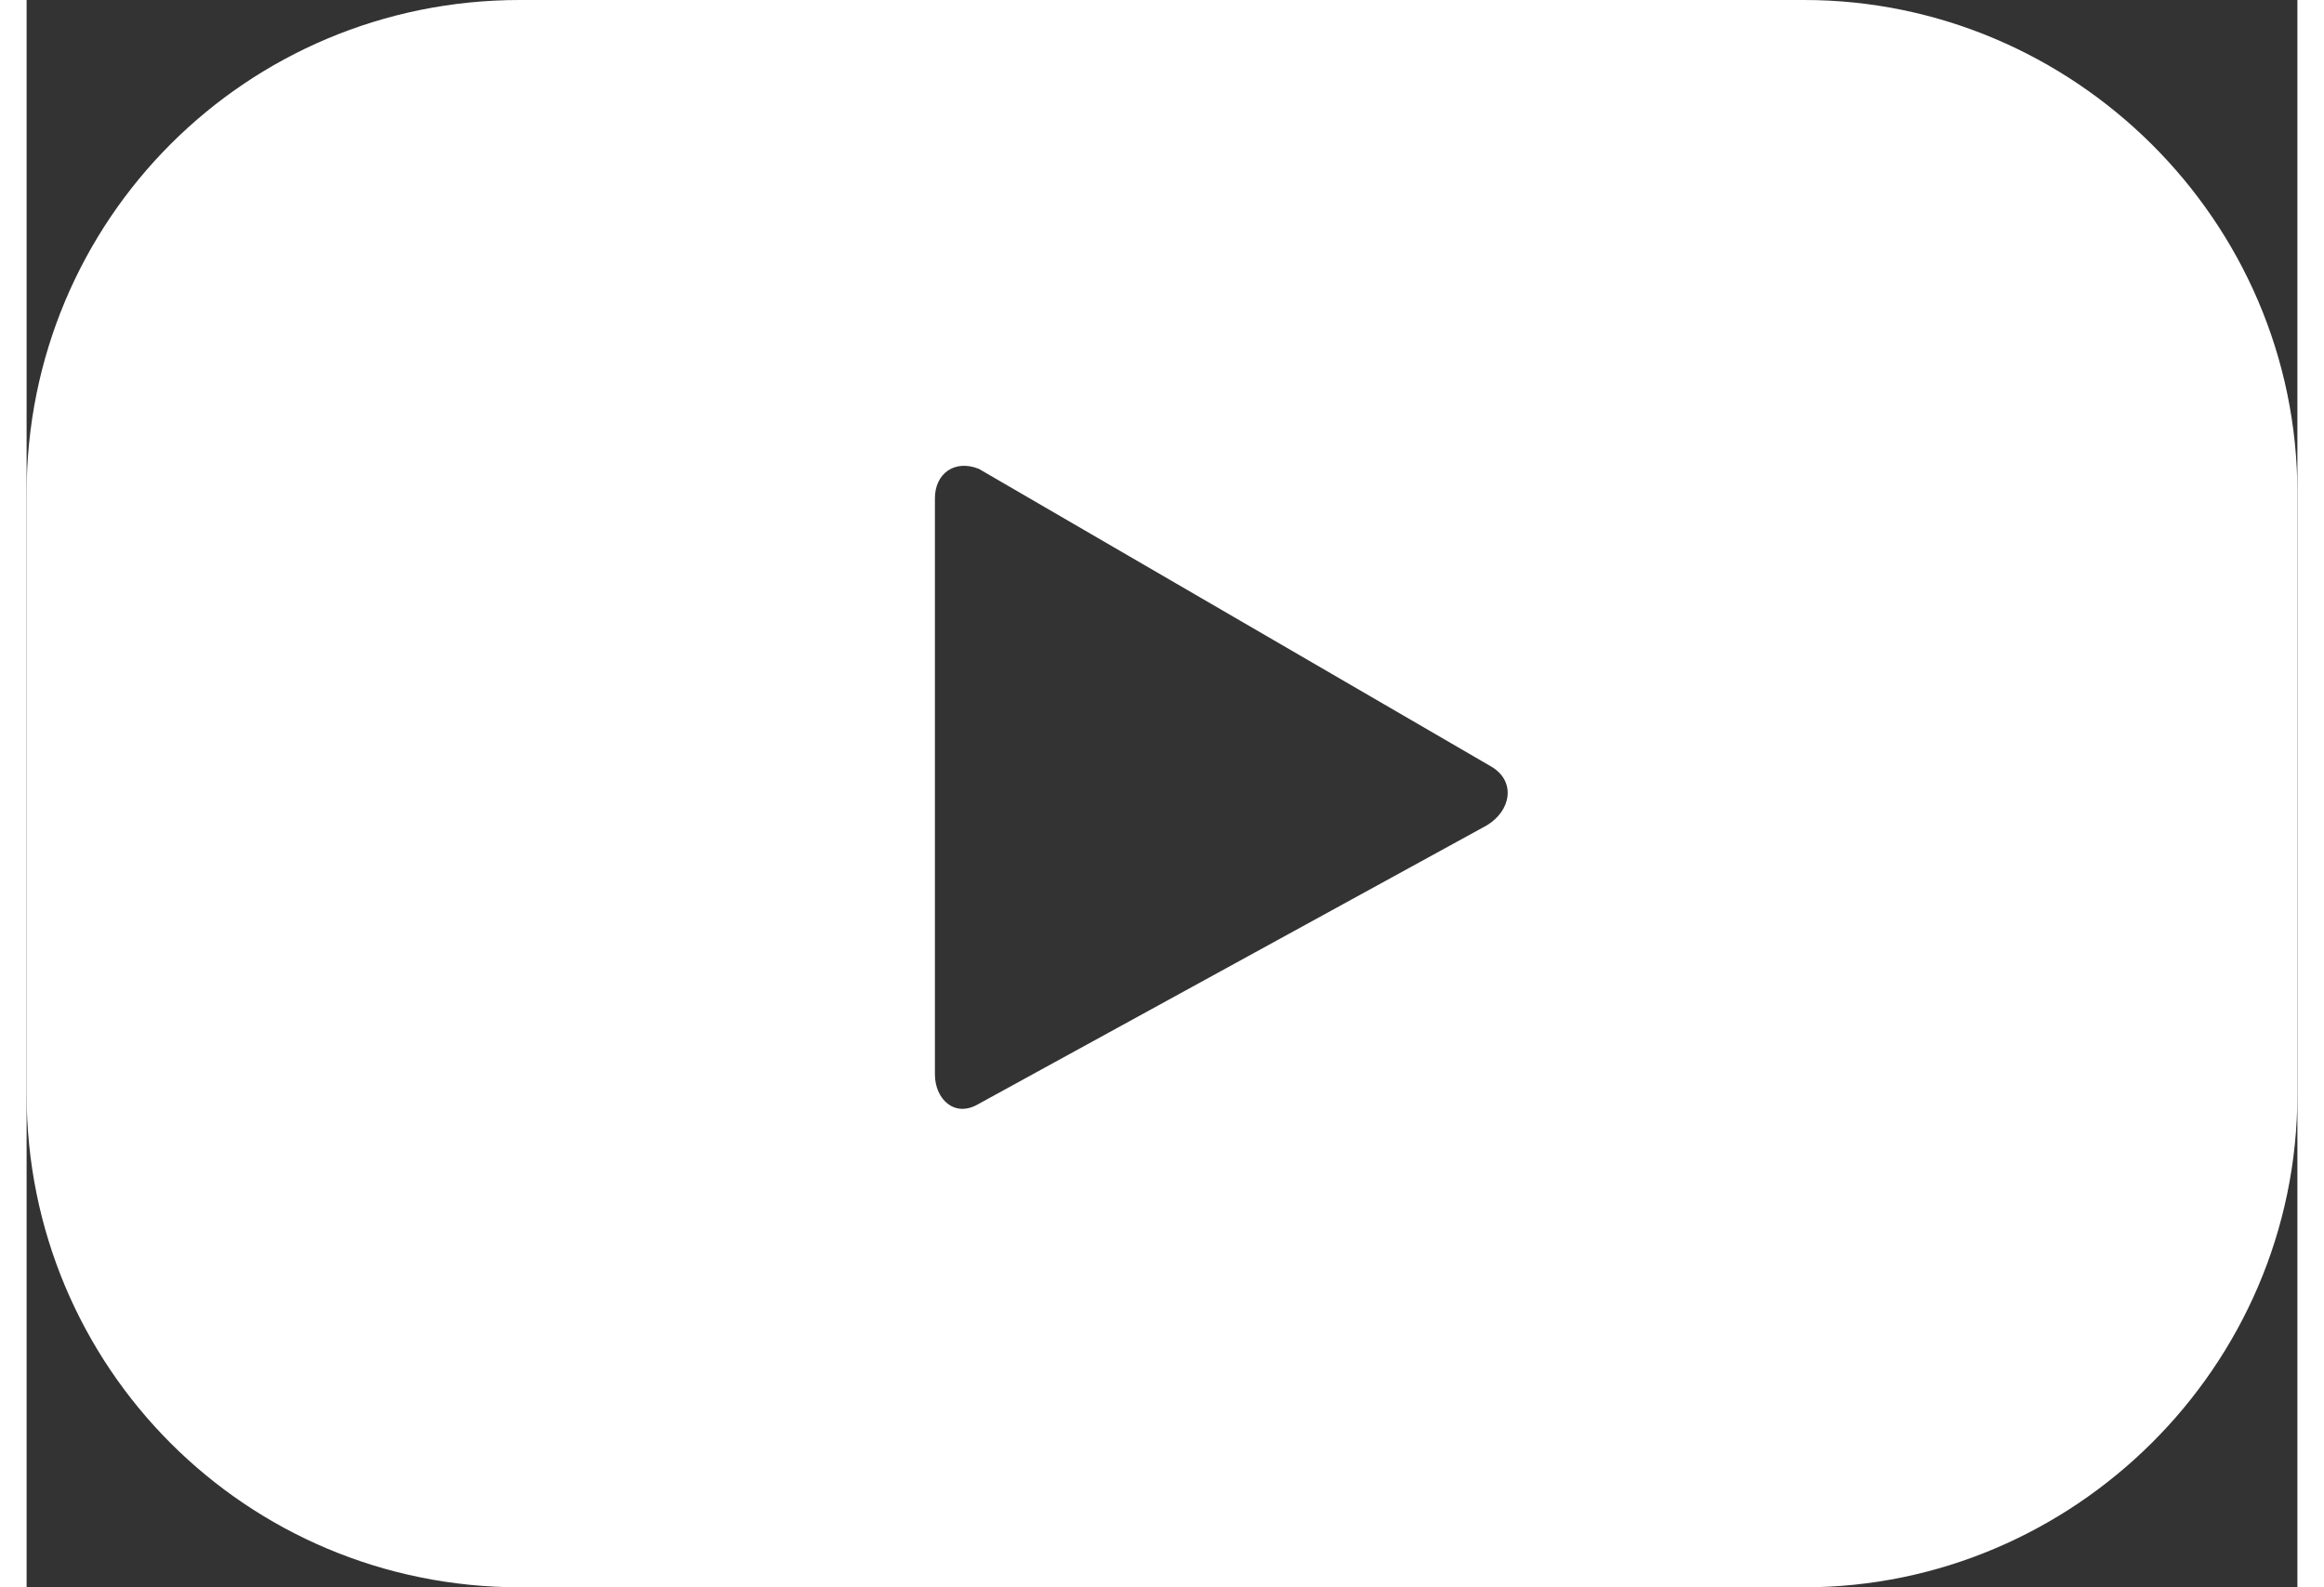
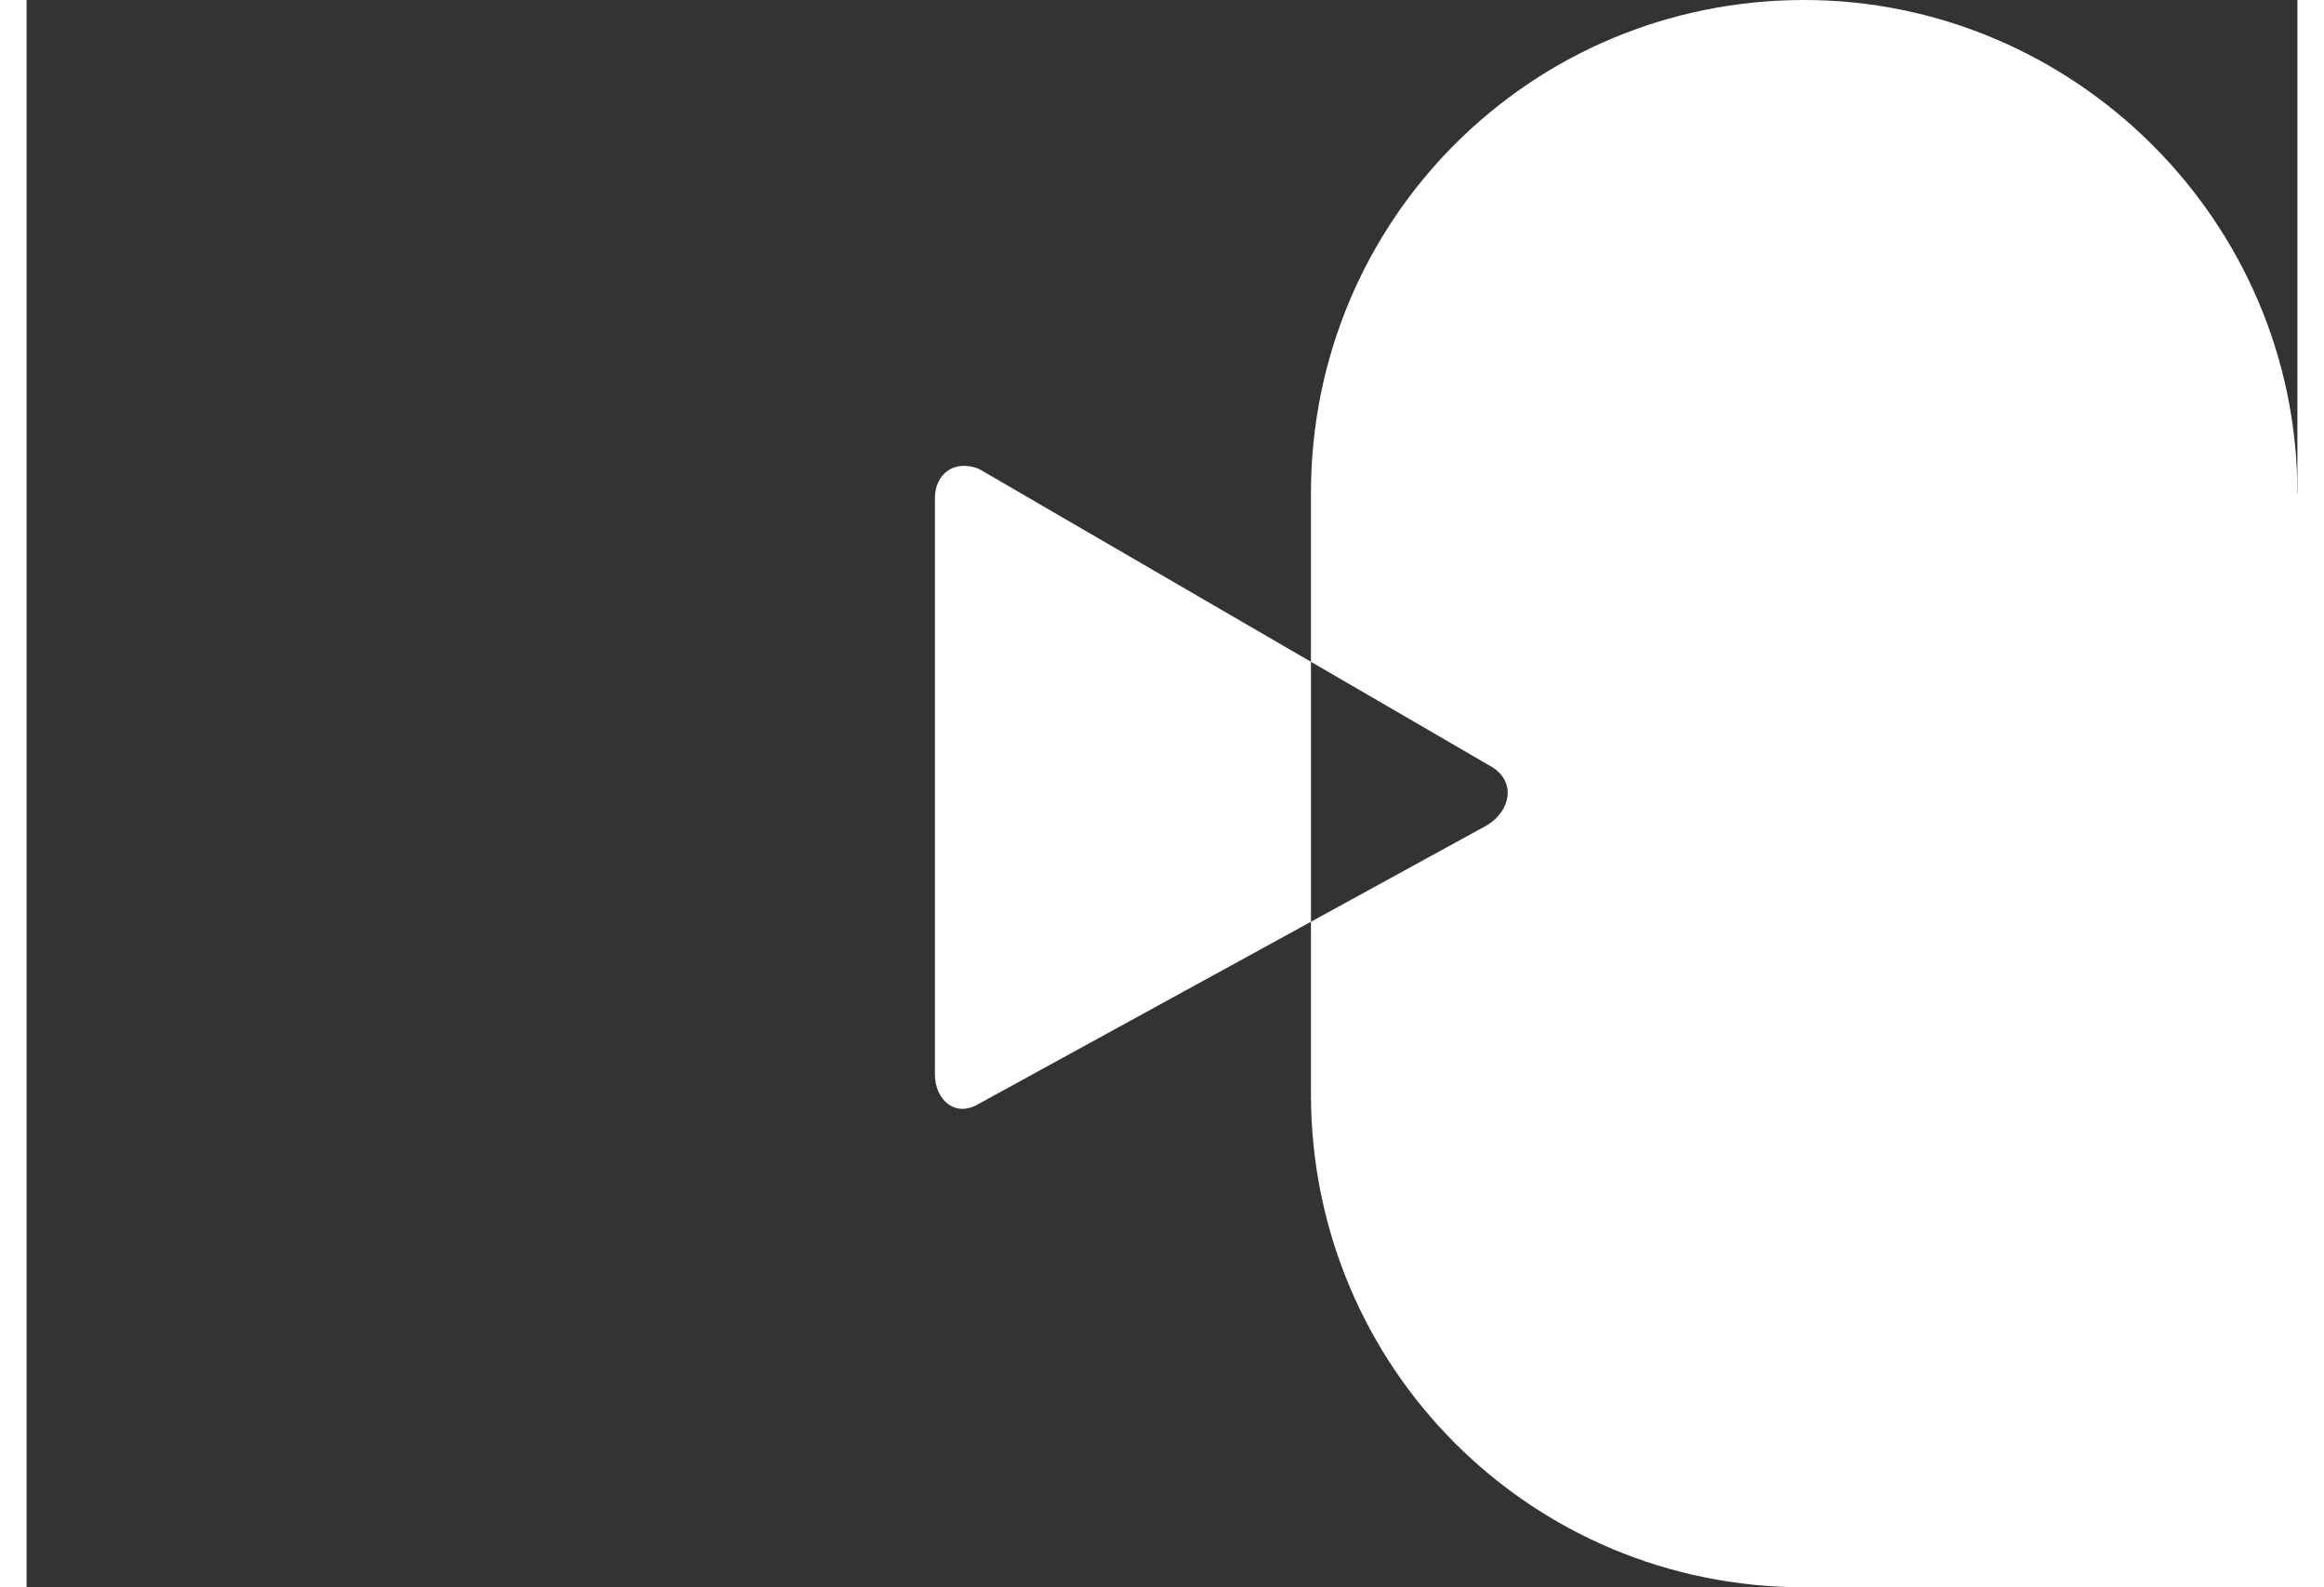
<svg xmlns="http://www.w3.org/2000/svg" xml:space="preserve" width="41px" height="28px" version="1.1" style="shape-rendering:geometricPrecision; text-rendering:geometricPrecision; image-rendering:optimizeQuality; fill-rule:evenodd; clip-rule:evenodd" viewBox="0 0 4.65 3.25">
  <rect x="0" y="0" width="4.65" height="3.25" fill="#333333" stroke="none" />
  <defs>
    <style type="text/css">
   
    .fil0 {fill:white;fill-rule:nonzero}
   
  </style>
  </defs>
  <g id="Warstwa_x0020_1">
-     <path class="fil0" d="M2.99 1.69l-1.04 0.57c-0.05,0.03 -0.09,-0.01 -0.09,-0.06l0 -1.18c0,-0.05 0.04,-0.08 0.09,-0.06l1.05 0.61c0.05,0.03 0.04,0.09 -0.01,0.12zm1.66 -0.68c0,-0.56 -0.46,-1.01 -1.01,-1.01l-2.63 0c-0.56,0 -1.01,0.45 -1.01,1.01l0 1.23c0,0.56 0.45,1.01 1.01,1.01l2.63 0c0.55,0 1.01,-0.45 1.01,-1.01l0 -1.23z" />
+     <path class="fil0" d="M2.99 1.69l-1.04 0.57c-0.05,0.03 -0.09,-0.01 -0.09,-0.06l0 -1.18c0,-0.05 0.04,-0.08 0.09,-0.06l1.05 0.61c0.05,0.03 0.04,0.09 -0.01,0.12zm1.66 -0.68c0,-0.56 -0.46,-1.01 -1.01,-1.01c-0.56,0 -1.01,0.45 -1.01,1.01l0 1.23c0,0.56 0.45,1.01 1.01,1.01l2.63 0c0.55,0 1.01,-0.45 1.01,-1.01l0 -1.23z" />
  </g>
</svg>